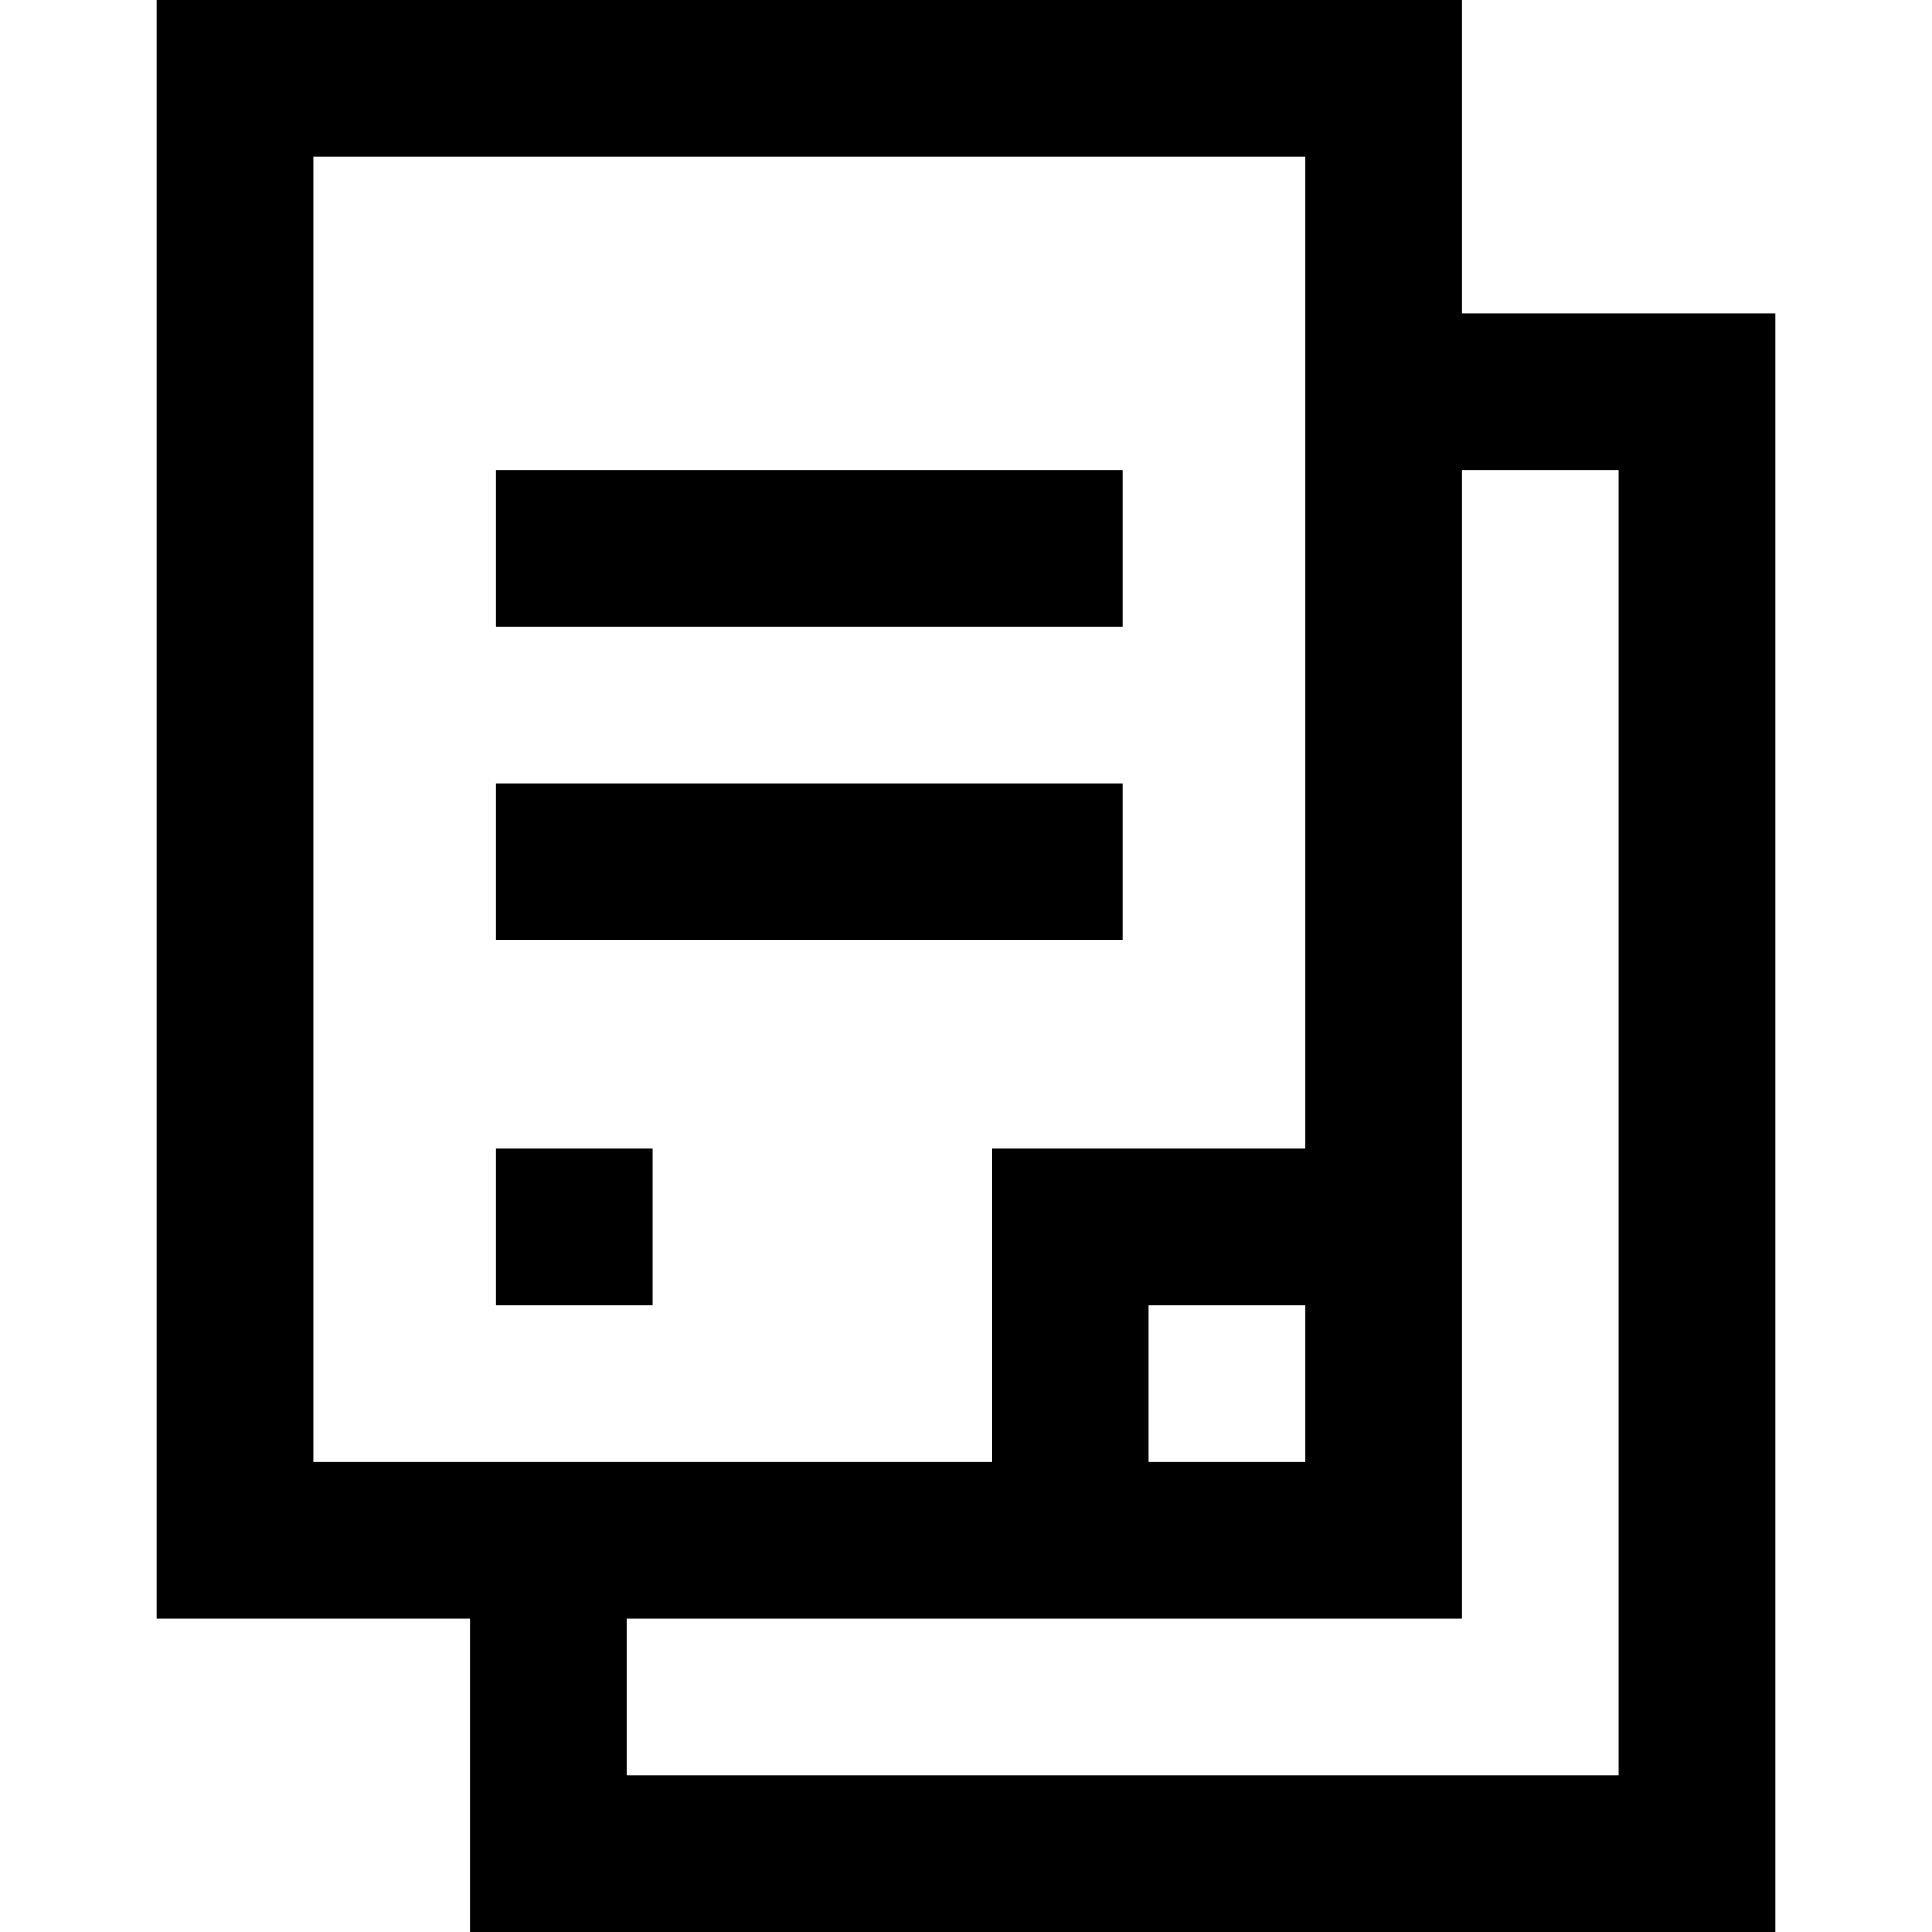
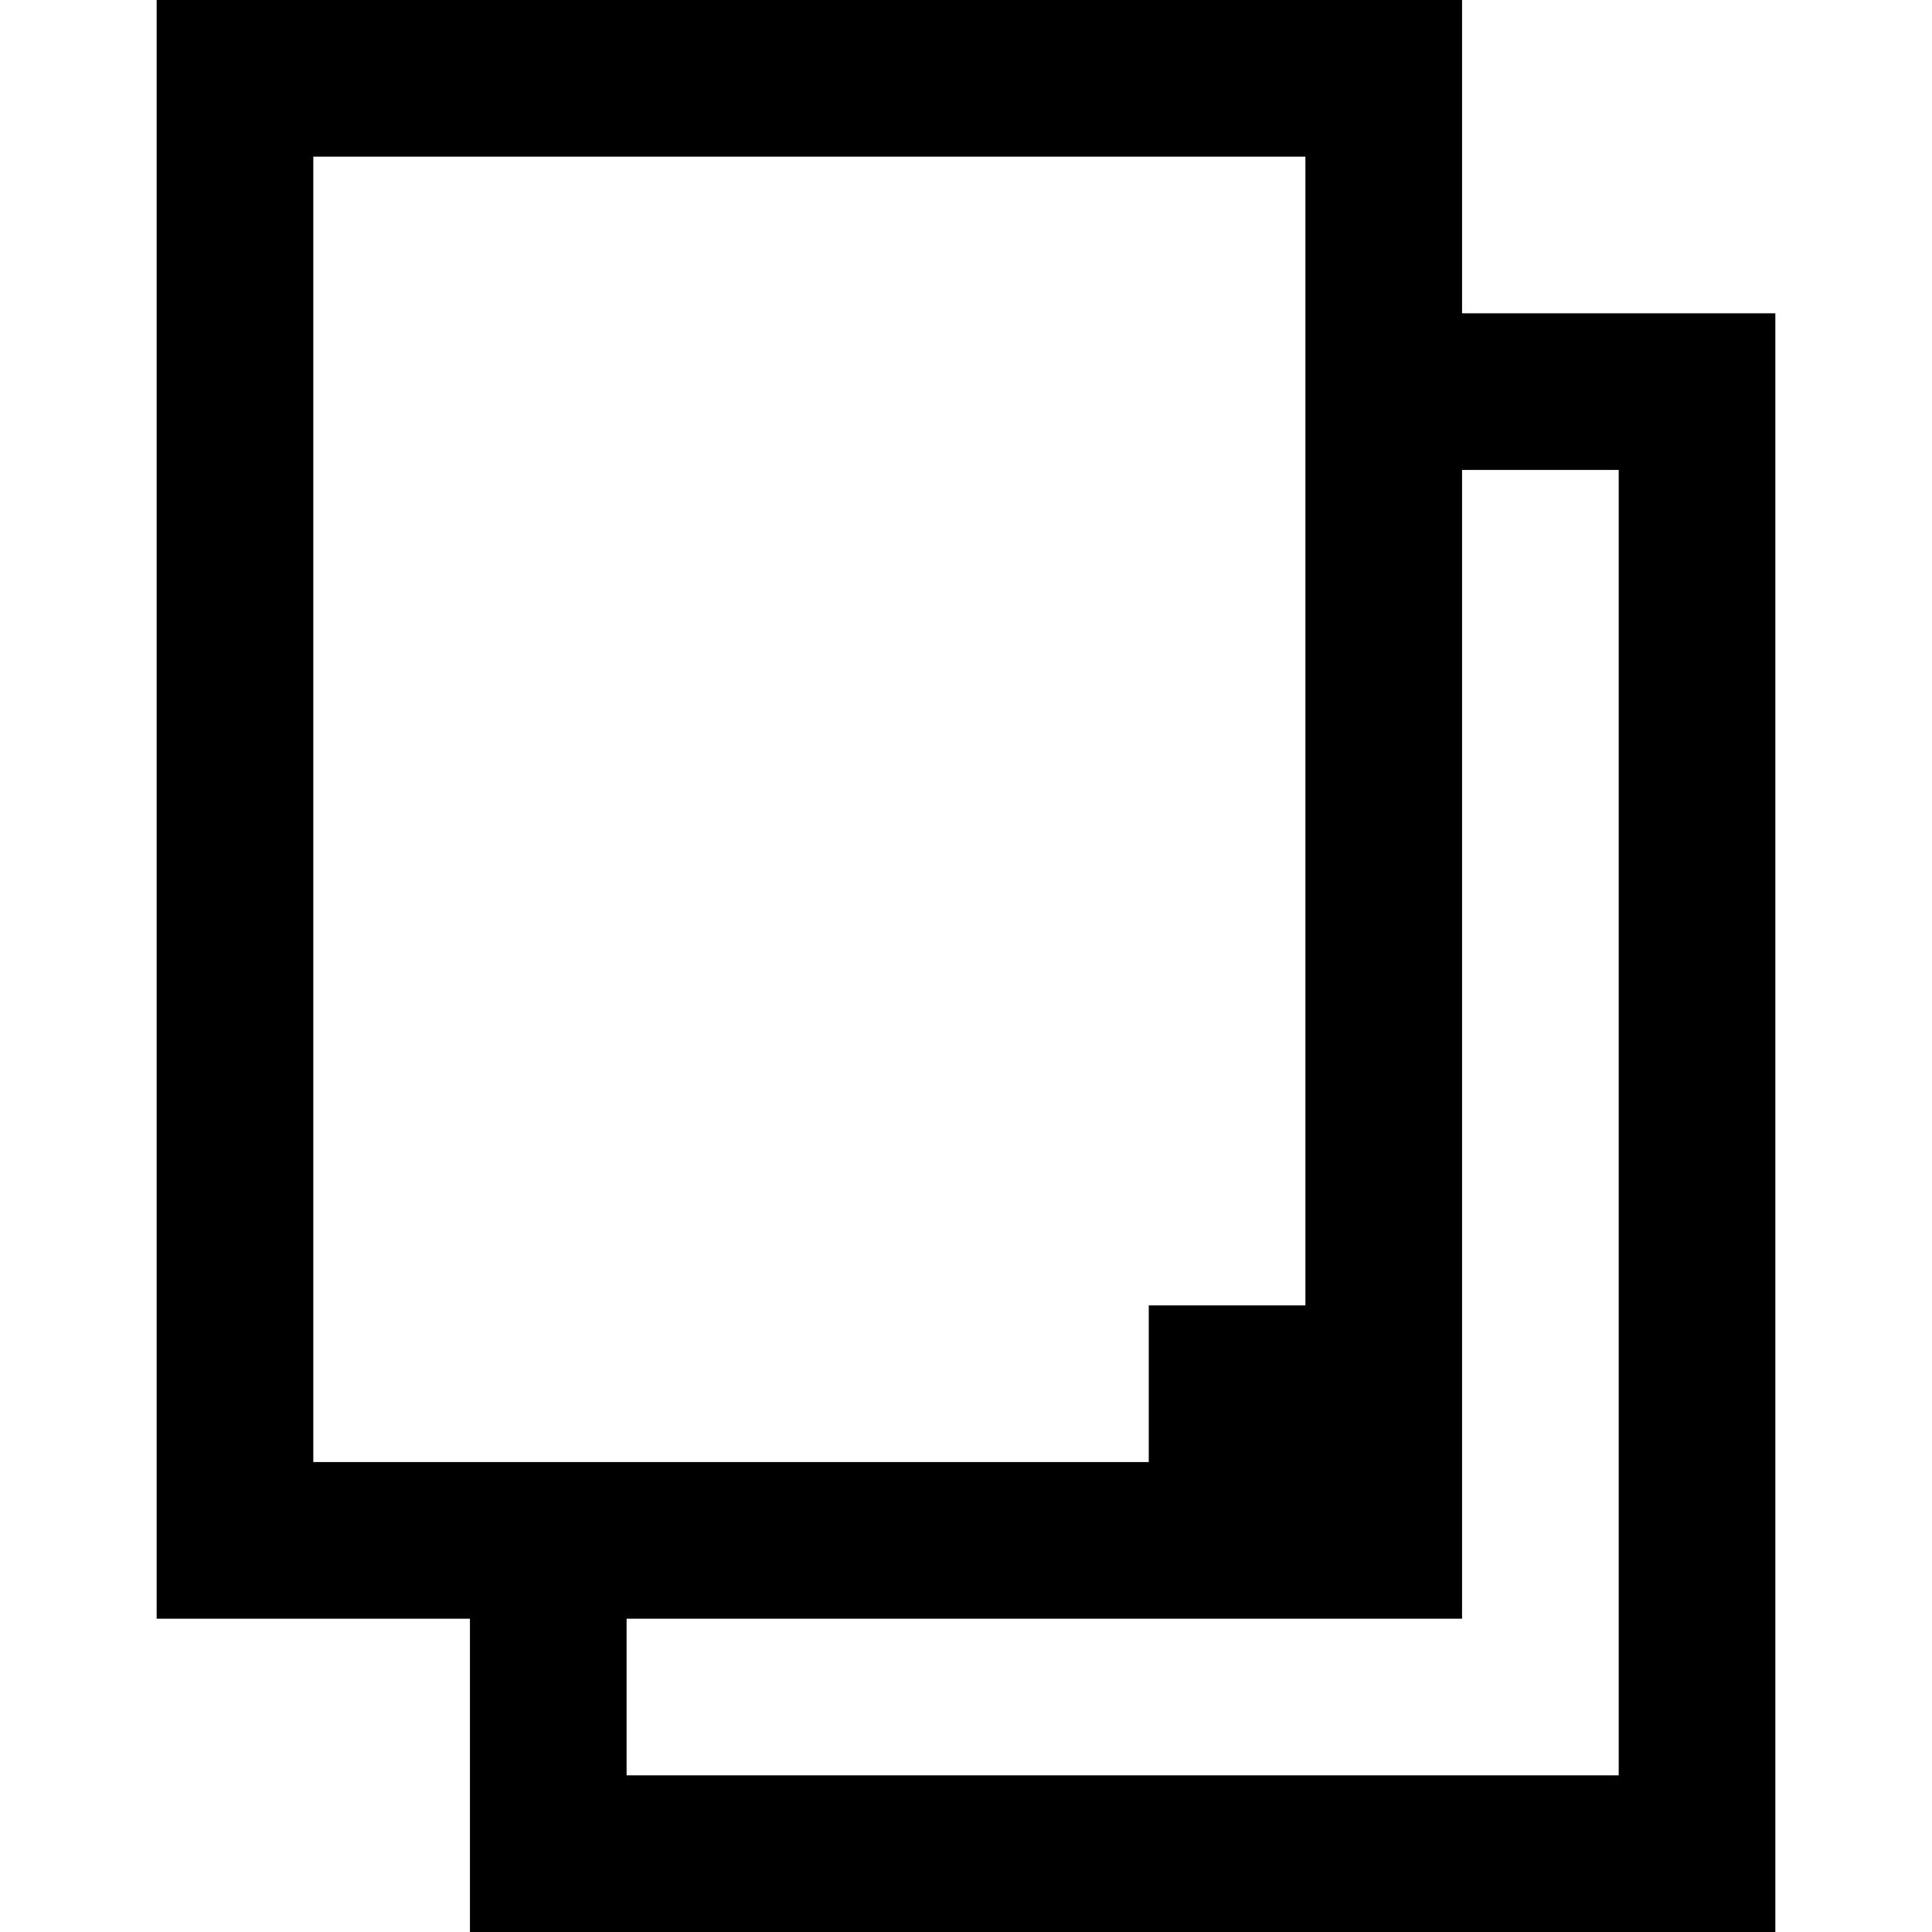
<svg xmlns="http://www.w3.org/2000/svg" fill="#000000" version="1.1" id="Layer_1" viewBox="0 0 512 512" xml:space="preserve">
  <g>
    <g>
-       <path d="M387.459,83.027V0H41.513v428.973h83.027V512h345.946V83.027H387.459z M83.027,387.459V41.513h262.919v262.919h-83.027    v83.027H83.027z M345.946,345.946v41.513h-41.514v-41.513H345.946z M428.973,470.487H166.054v-41.514h221.405V124.541h41.513    V470.487z" />
+       <path d="M387.459,83.027V0H41.513v428.973h83.027V512h345.946V83.027H387.459z M83.027,387.459V41.513h262.919v262.919v83.027H83.027z M345.946,345.946v41.513h-41.514v-41.513H345.946z M428.973,470.487H166.054v-41.514h221.405V124.541h41.513    V470.487z" />
    </g>
  </g>
  <g>
    <g>
-       <polygon points="166.054,124.541 131.459,124.541 131.459,166.054 297.514,166.054 297.514,124.541   " />
-     </g>
+       </g>
  </g>
  <g>
    <g>
-       <rect x="131.459" y="207.568" width="166.054" height="41.514" />
-     </g>
+       </g>
  </g>
  <g>
    <g>
-       <rect x="131.459" y="304.432" width="41.513" height="41.514" />
-     </g>
+       </g>
  </g>
</svg>